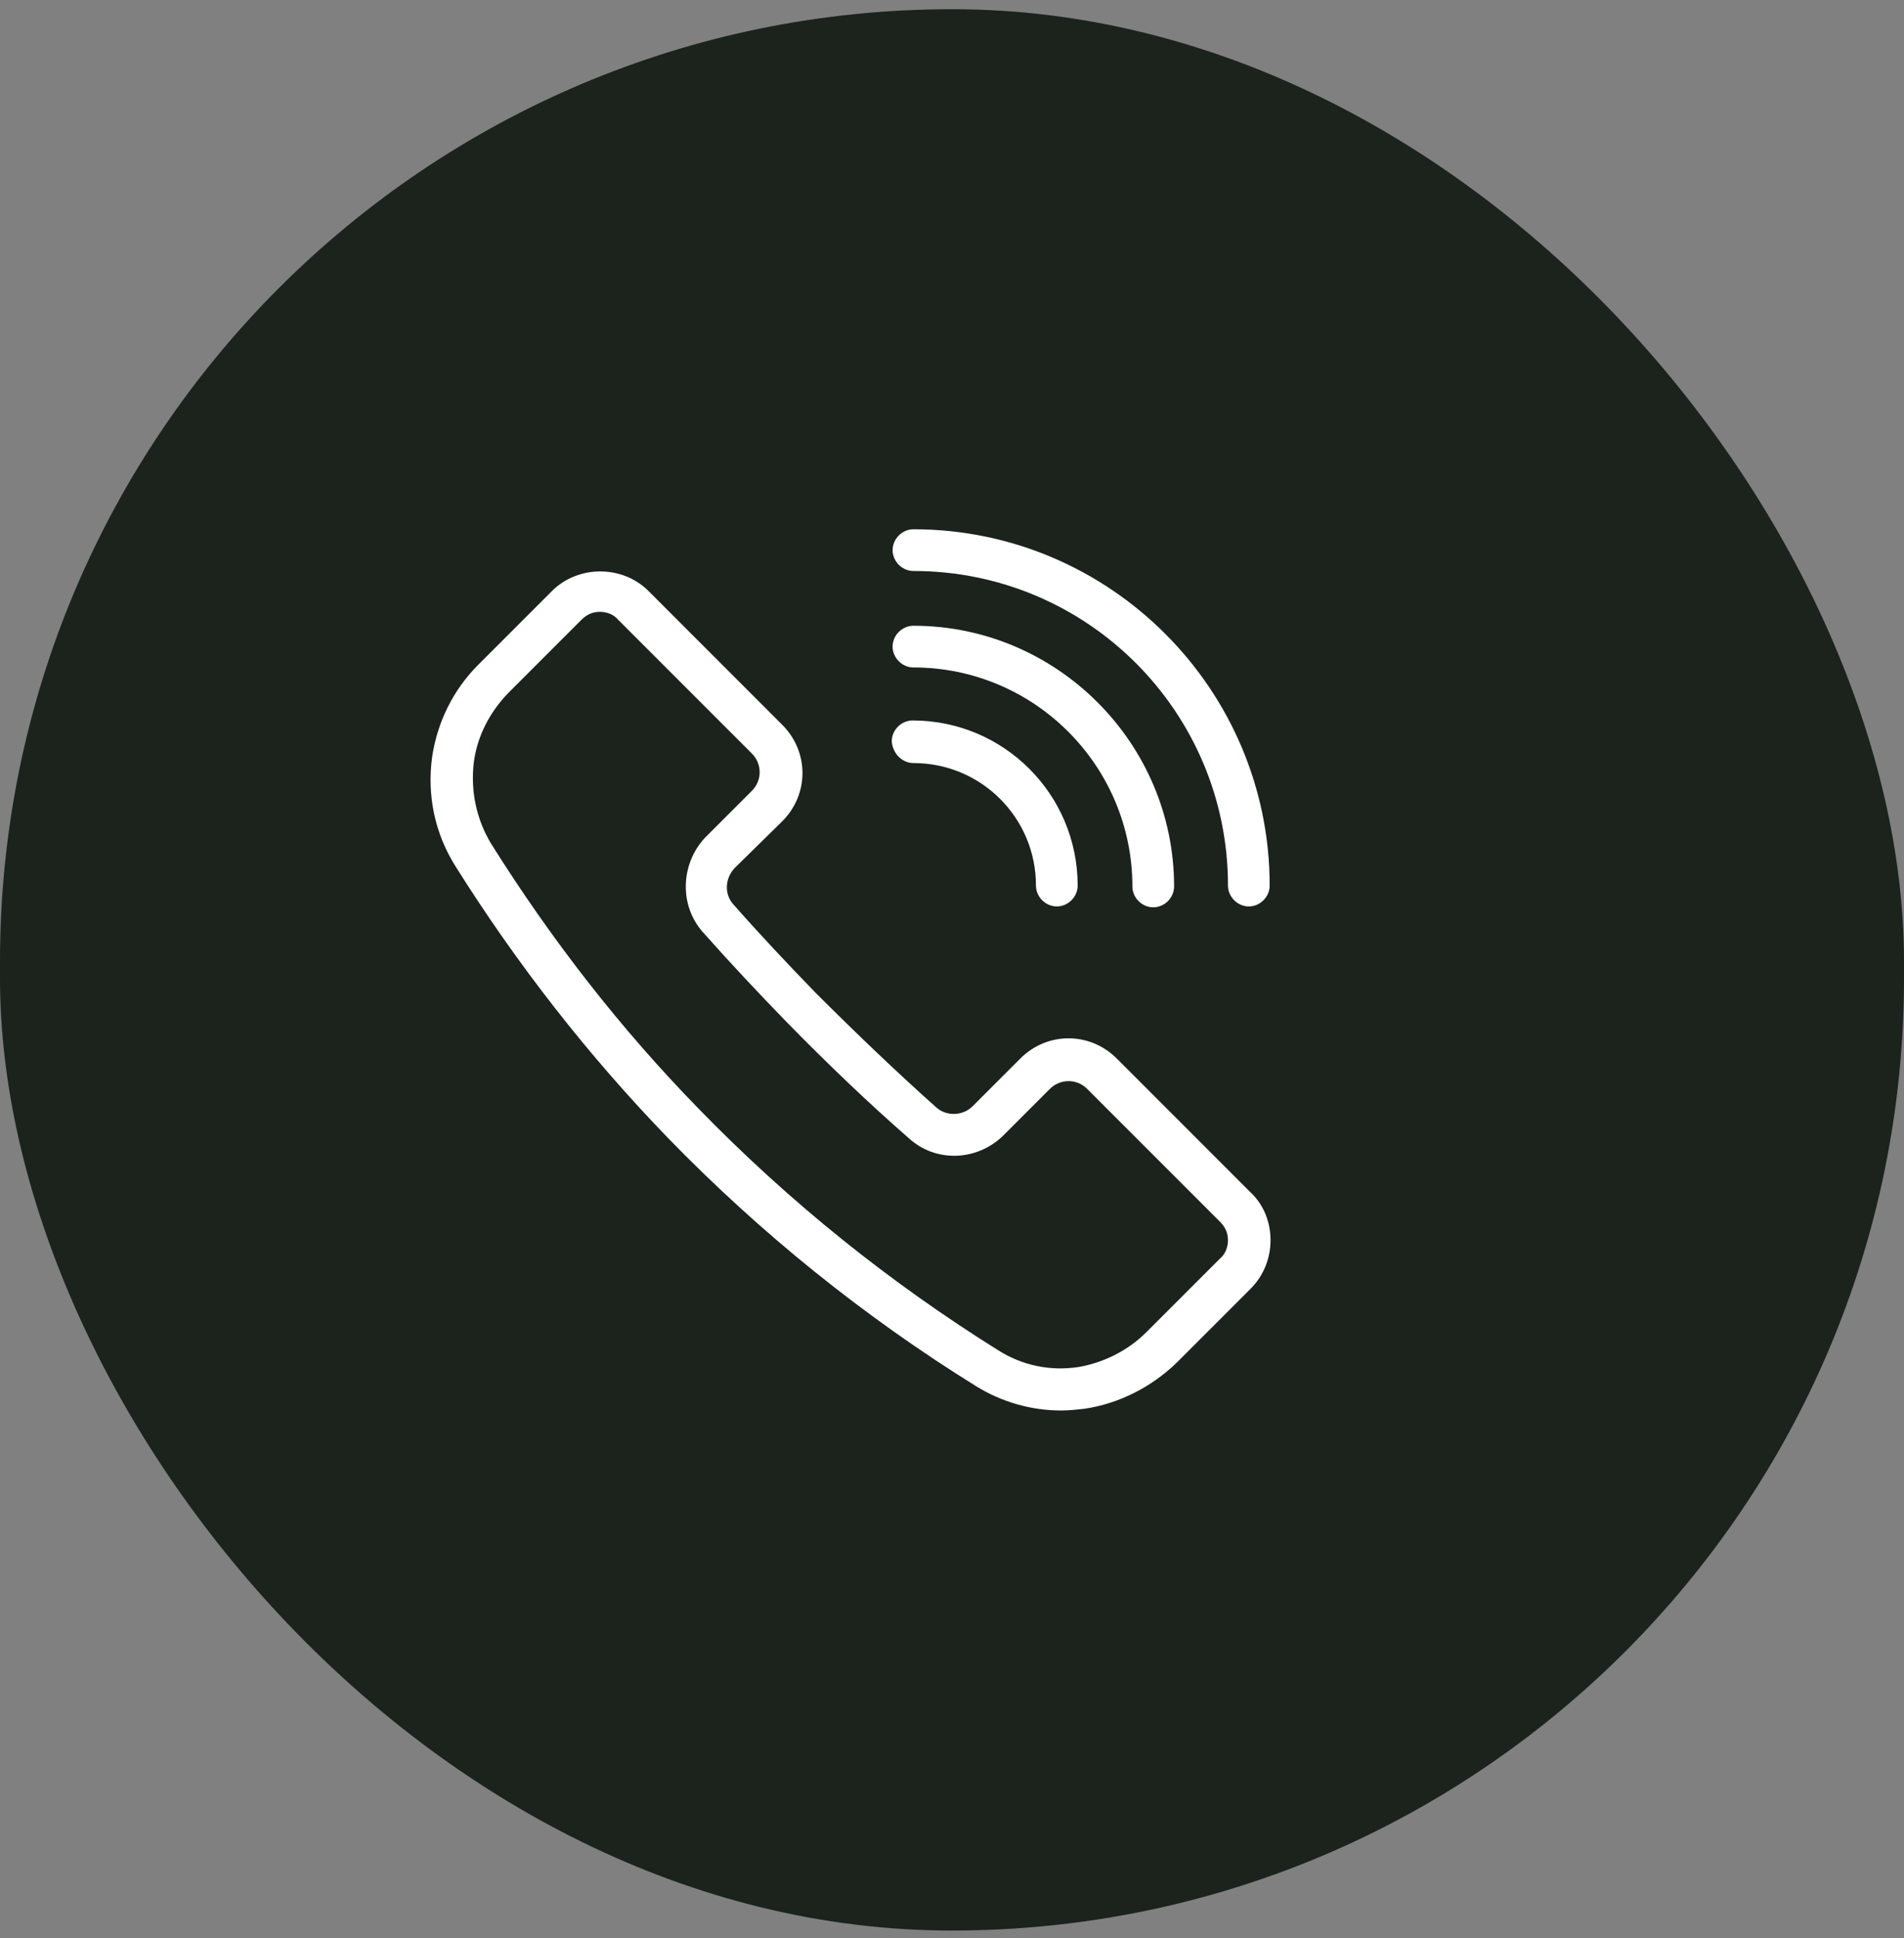
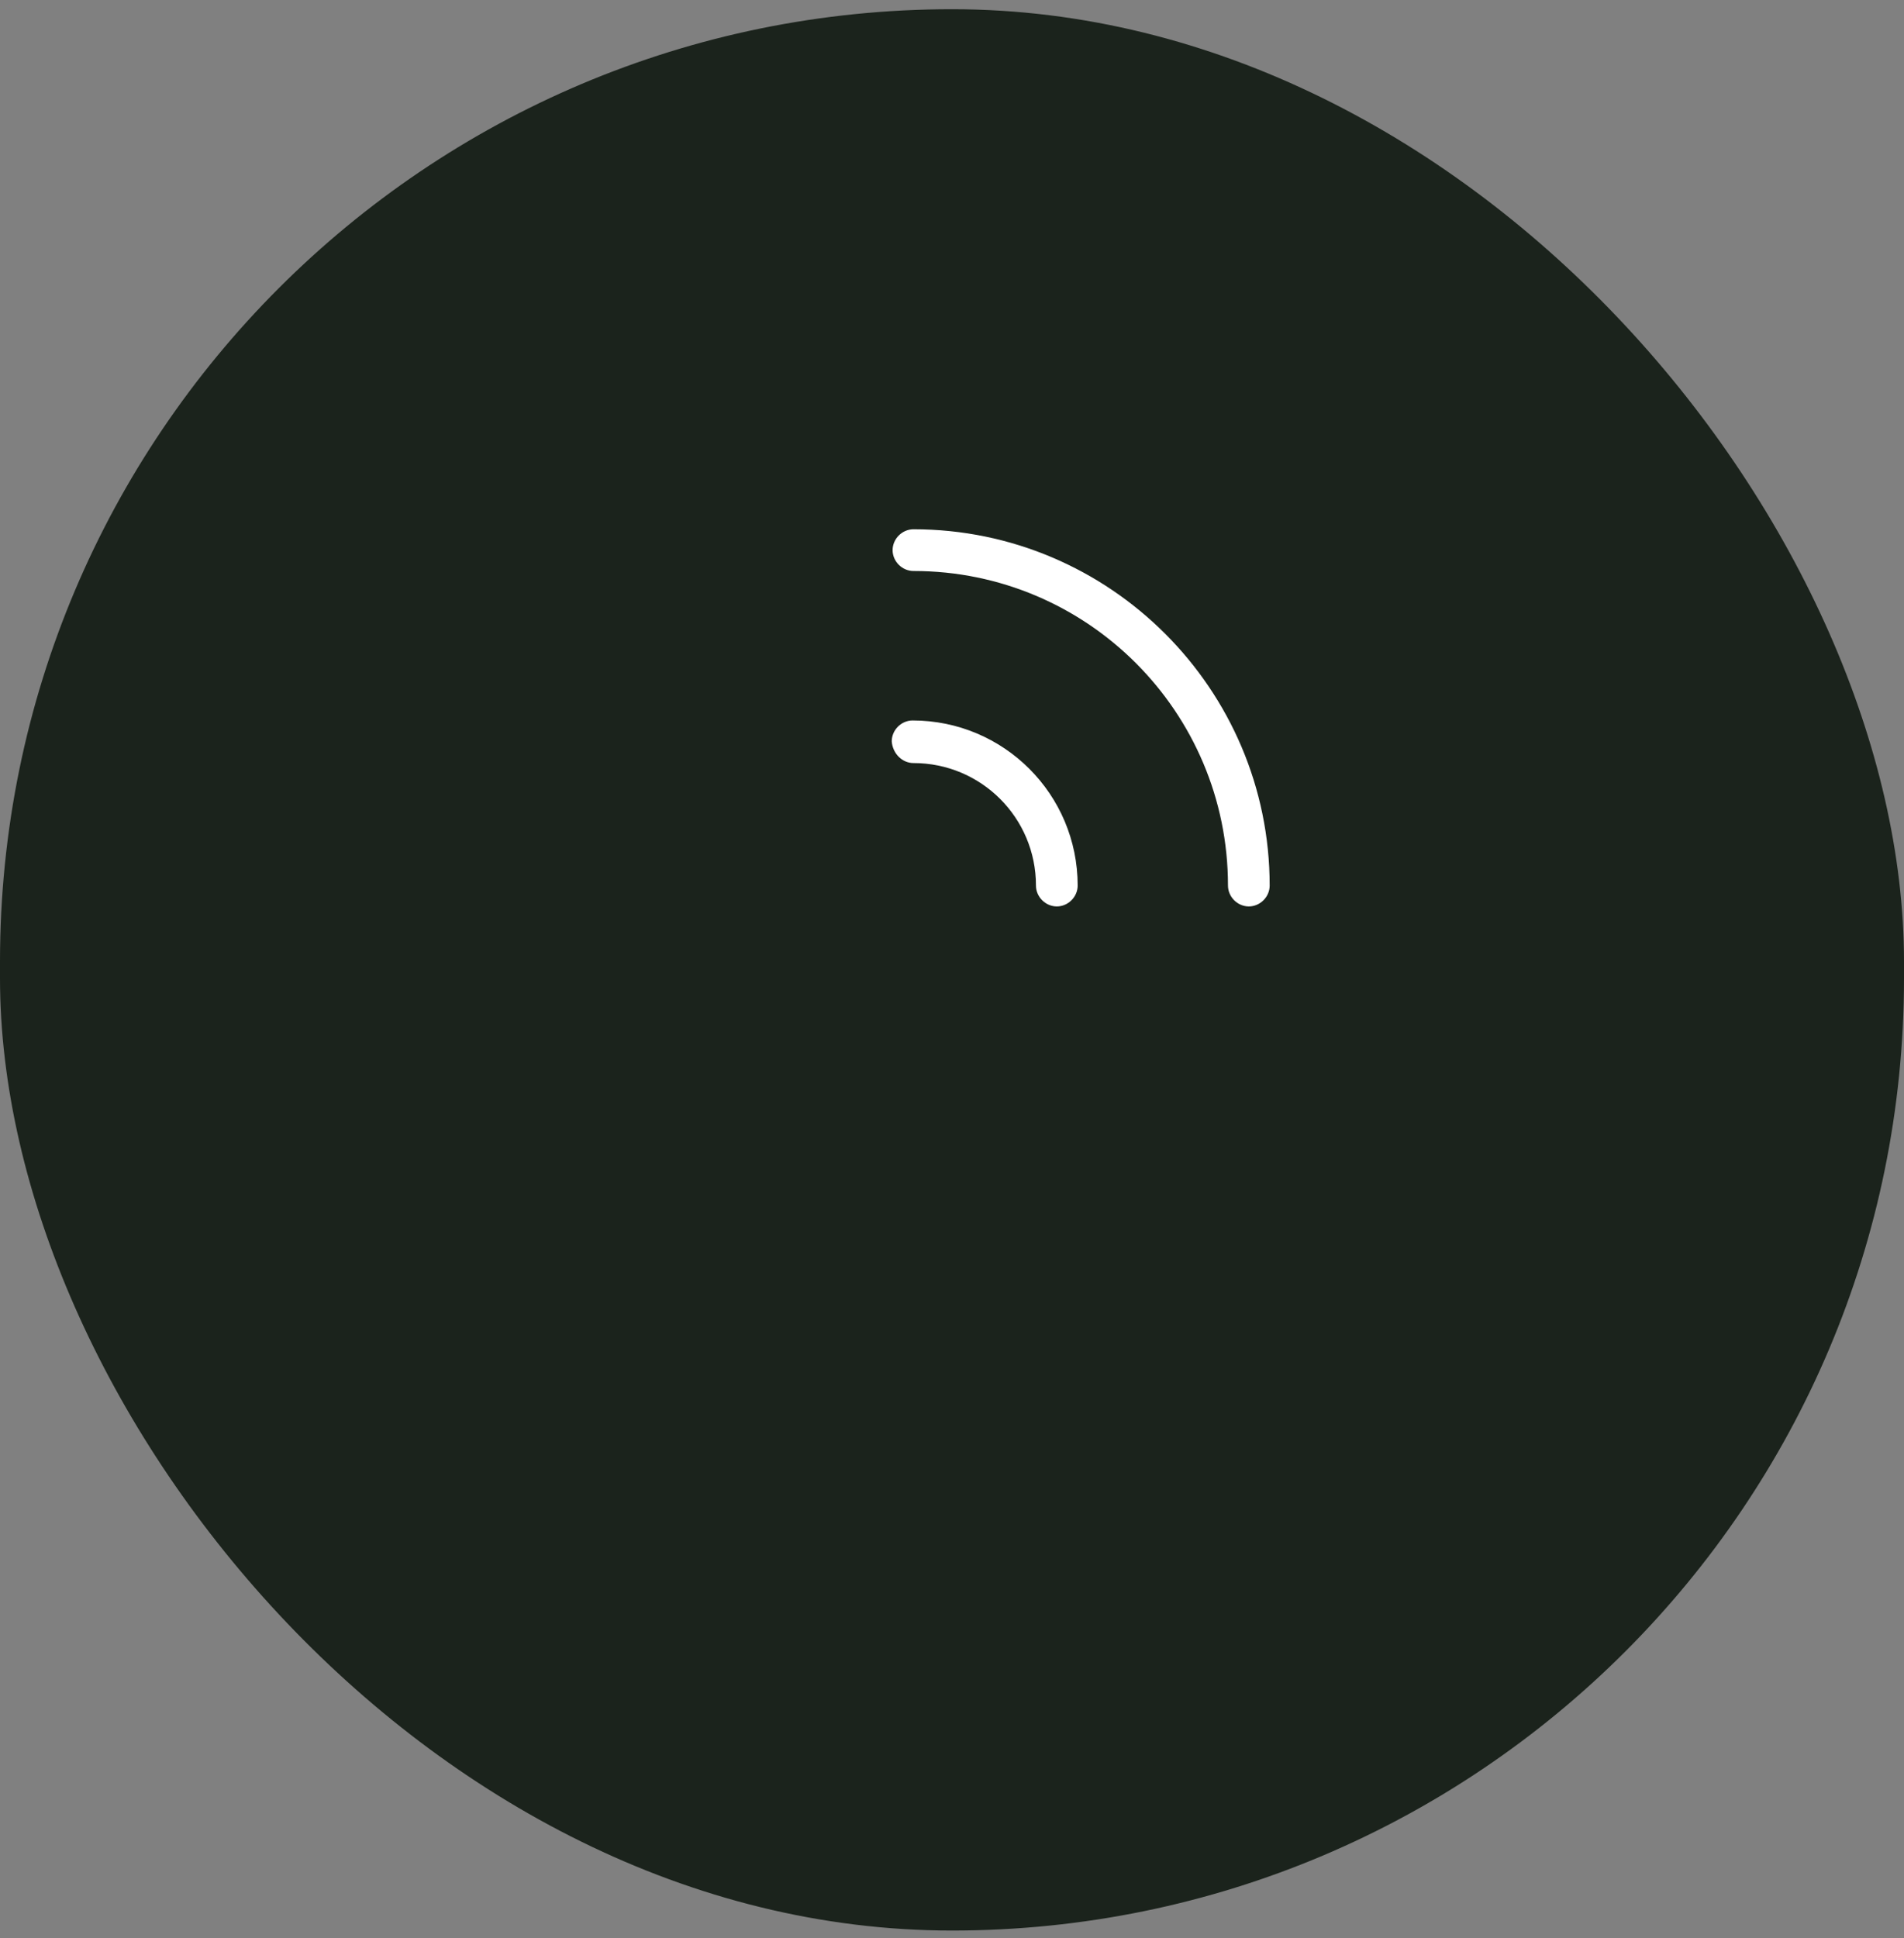
<svg xmlns="http://www.w3.org/2000/svg" width="113" height="115" viewBox="0 0 113 115" fill="none">
  <rect x="0" y="0" width="113" height="115" fill="#808080" stroke="none" />
  <rect y="0.547" width="113" height="114" rx="56.5" fill="#1B231C" />
-   <path d="M46.426 48.73C48.025 47.131 48.025 44.605 46.426 43.006L38.486 35.065C36.939 33.519 34.309 33.519 32.762 35.065L28.379 39.448C26.884 40.944 25.956 42.851 25.646 44.914C25.337 47.183 25.801 49.451 27.039 51.411C30.7 57.237 34.928 62.651 39.672 67.55C45.137 73.17 51.273 78.12 57.925 82.245C59.42 83.173 61.173 83.689 62.978 83.689C63.442 83.689 63.906 83.637 64.37 83.586C66.432 83.276 68.34 82.297 69.836 80.853L74.218 76.47C74.992 75.697 75.404 74.665 75.404 73.583C75.404 72.5 74.992 71.469 74.218 70.747L66.278 62.806C64.679 61.208 62.153 61.208 60.554 62.806L57.718 65.642C57.151 66.209 56.172 66.261 55.553 65.694C53.181 63.58 50.758 61.259 48.386 58.887C46.736 57.186 45.086 55.433 43.539 53.679C42.971 53.061 43.023 52.133 43.59 51.514L46.426 48.73ZM41.734 55.33C43.333 57.134 44.983 58.887 46.684 60.64C49.056 63.064 51.531 65.436 53.954 67.55C55.553 68.994 57.976 68.89 59.523 67.395L62.307 64.611C62.926 63.992 63.906 63.992 64.525 64.611L72.414 72.5C72.723 72.809 72.878 73.17 72.878 73.583C72.878 73.995 72.723 74.408 72.414 74.665L68.031 79.048C66.948 80.131 65.504 80.853 64.009 81.111C62.307 81.369 60.657 81.008 59.265 80.131C52.82 76.109 46.839 71.314 41.476 65.797C36.836 61.053 32.711 55.742 29.153 50.07C28.276 48.626 27.915 46.925 28.122 45.223C28.328 43.676 29.05 42.284 30.133 41.15L34.515 36.767C34.825 36.458 35.186 36.303 35.598 36.303C36.011 36.303 36.423 36.458 36.681 36.767L44.621 44.708C45.24 45.326 45.24 46.306 44.621 46.925L41.837 49.709C40.393 51.256 40.29 53.731 41.734 55.33ZM54.212 39.603C61.379 39.603 67.206 45.429 67.206 52.597C67.206 53.267 67.773 53.834 68.443 53.834C69.114 53.834 69.681 53.267 69.681 52.597C69.681 44.089 62.72 37.128 54.212 37.128C53.542 37.128 52.975 37.695 52.975 38.365C52.975 39.036 53.542 39.603 54.212 39.603Z" fill="white" />
  <path d="M54.213 33.879C64.525 33.879 72.879 42.232 72.879 52.545C72.879 53.215 73.446 53.782 74.116 53.782C74.786 53.782 75.353 53.215 75.353 52.545C75.353 40.892 65.866 31.404 54.213 31.404C53.543 31.404 52.975 31.971 52.975 32.642C52.975 33.312 53.543 33.879 54.213 33.879ZM54.213 45.275C58.235 45.275 61.483 48.523 61.483 52.545C61.483 53.215 62.05 53.782 62.721 53.782C63.391 53.782 63.958 53.215 63.958 52.545C63.958 47.131 59.575 42.748 54.161 42.748C53.491 42.748 52.924 43.315 52.924 43.986C52.975 44.707 53.543 45.275 54.213 45.275Z" fill="white" />
</svg>